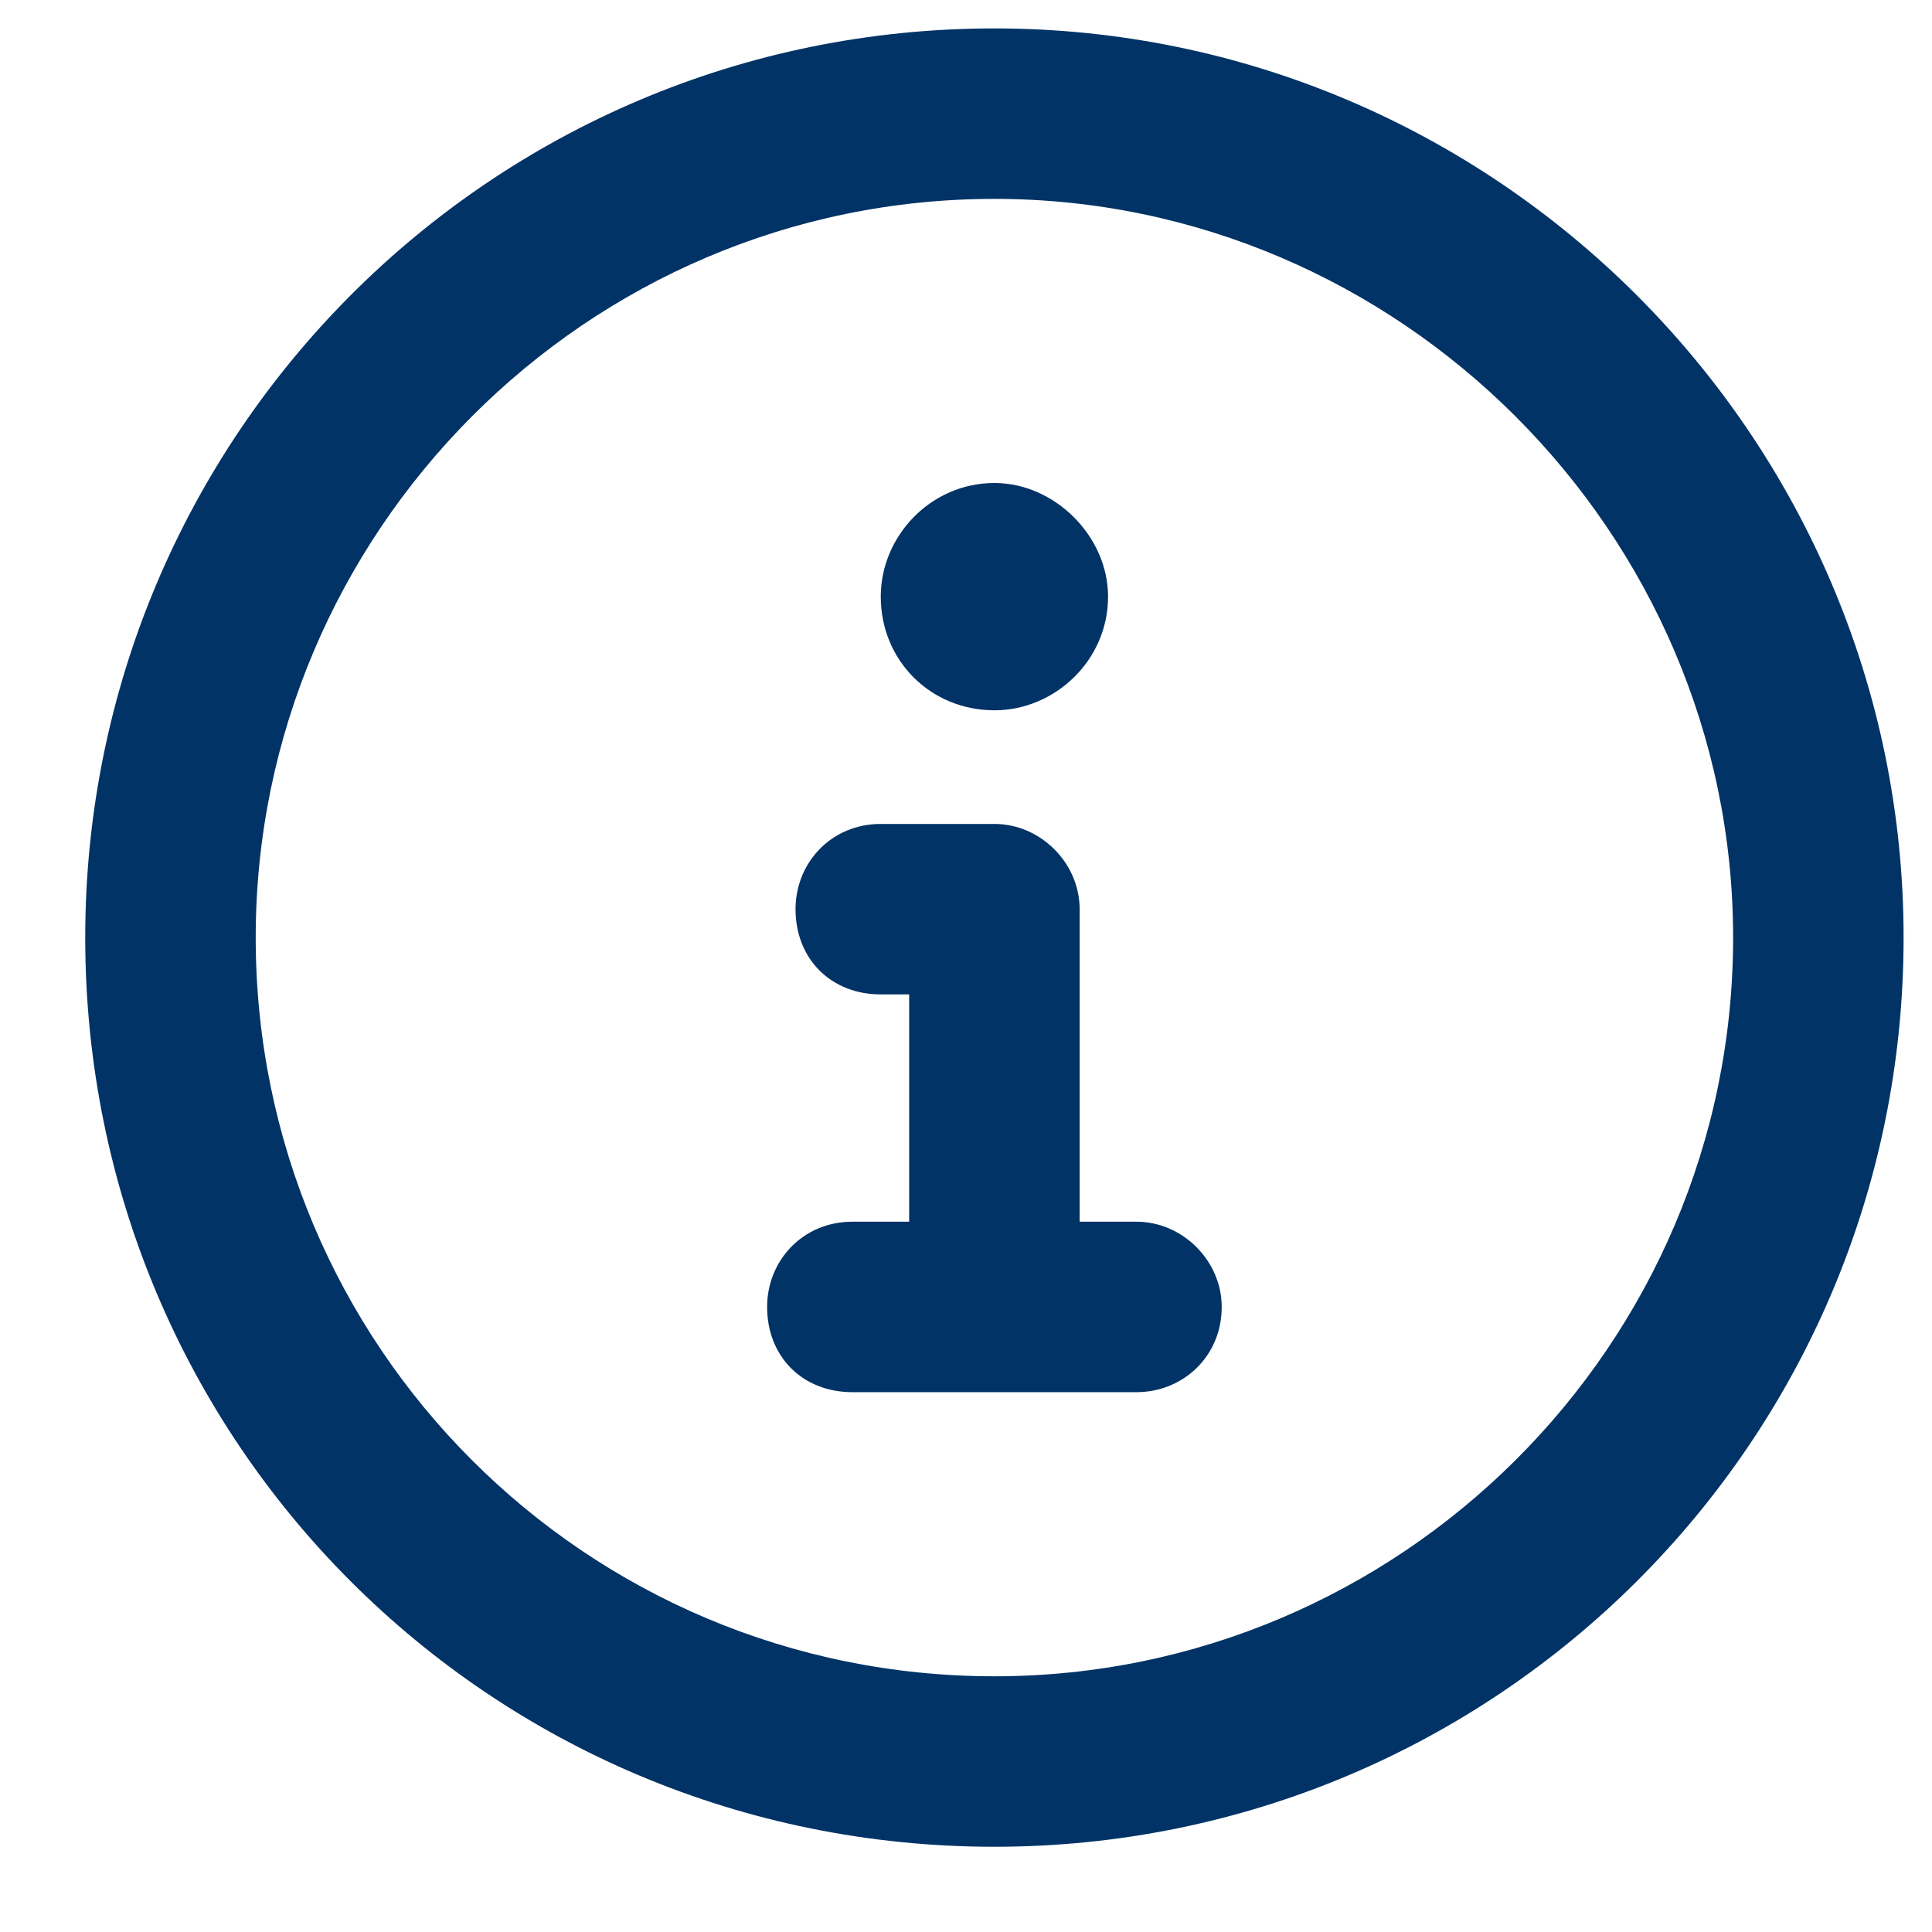
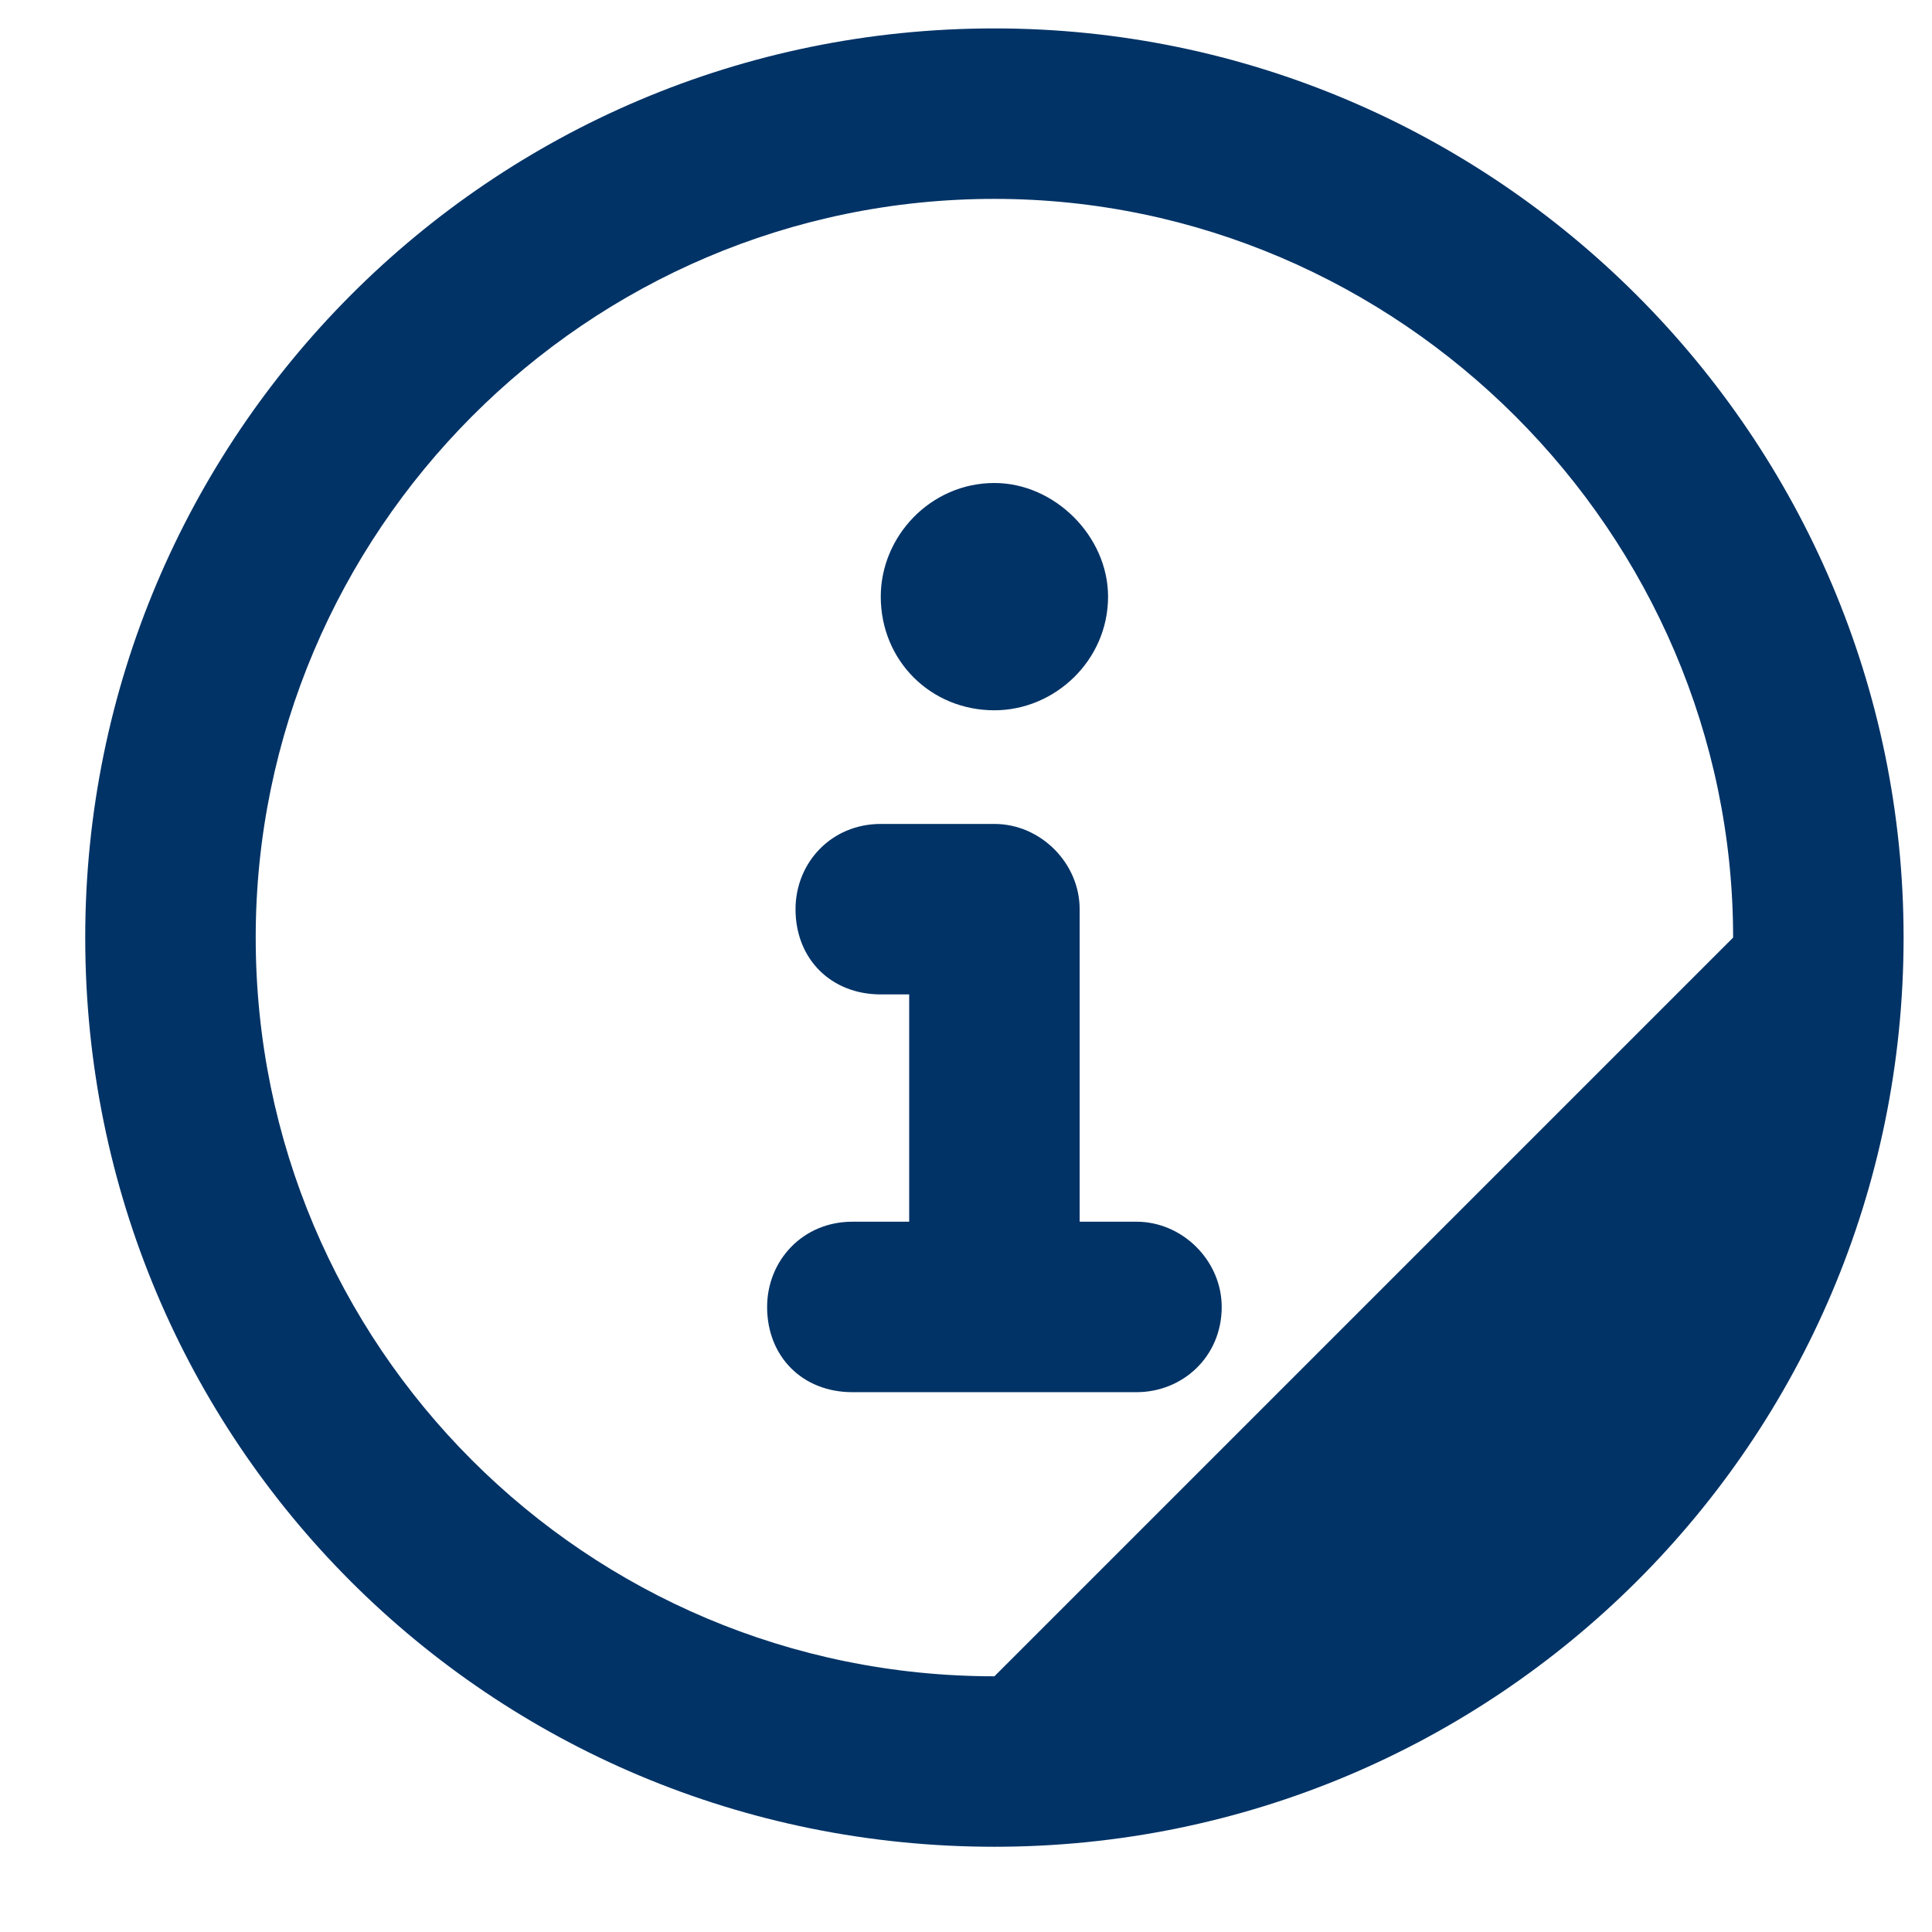
<svg xmlns="http://www.w3.org/2000/svg" width="17" height="17" viewBox="0 0 17 17" fill="none">
-   <path d="M8.75 0.25C4.312 0.25 0.75 3.844 0.75 8.25C0.75 12.688 4.312 16.25 8.75 16.25C13.156 16.25 16.75 12.688 16.75 8.25C16.75 3.844 13.156 0.25 8.75 0.25ZM8.75 14.75C5.156 14.75 2.25 11.844 2.25 8.25C2.25 4.688 5.156 1.75 8.75 1.75C12.312 1.75 15.25 4.688 15.25 8.25C15.25 11.844 12.312 14.75 8.75 14.75ZM10 10.75H9.5V8C9.5 7.594 9.156 7.25 8.75 7.25H7.75C7.312 7.25 7 7.594 7 8C7 8.438 7.312 8.75 7.75 8.75H8V10.75H7.5C7.062 10.75 6.75 11.094 6.75 11.5C6.75 11.938 7.062 12.25 7.5 12.25H10C10.406 12.25 10.75 11.938 10.75 11.5C10.75 11.094 10.406 10.75 10 10.75ZM8.75 6.25C9.281 6.25 9.75 5.812 9.75 5.25C9.75 4.719 9.281 4.25 8.75 4.25C8.188 4.25 7.75 4.719 7.75 5.25C7.75 5.812 8.188 6.25 8.75 6.25Z" fill="#013366" />
+   <path d="M8.75 0.25C4.312 0.25 0.75 3.844 0.75 8.25C0.75 12.688 4.312 16.25 8.75 16.25C13.156 16.25 16.75 12.688 16.75 8.25C16.75 3.844 13.156 0.25 8.75 0.25ZM8.75 14.75C5.156 14.75 2.25 11.844 2.25 8.25C2.25 4.688 5.156 1.75 8.75 1.75C12.312 1.75 15.25 4.688 15.25 8.25ZM10 10.75H9.5V8C9.5 7.594 9.156 7.25 8.75 7.25H7.75C7.312 7.25 7 7.594 7 8C7 8.438 7.312 8.75 7.75 8.75H8V10.75H7.5C7.062 10.75 6.75 11.094 6.75 11.5C6.75 11.938 7.062 12.25 7.5 12.25H10C10.406 12.25 10.75 11.938 10.75 11.5C10.75 11.094 10.406 10.75 10 10.75ZM8.75 6.25C9.281 6.25 9.75 5.812 9.75 5.25C9.75 4.719 9.281 4.25 8.75 4.25C8.188 4.25 7.75 4.719 7.75 5.25C7.75 5.812 8.188 6.25 8.75 6.25Z" fill="#013366" />
</svg>